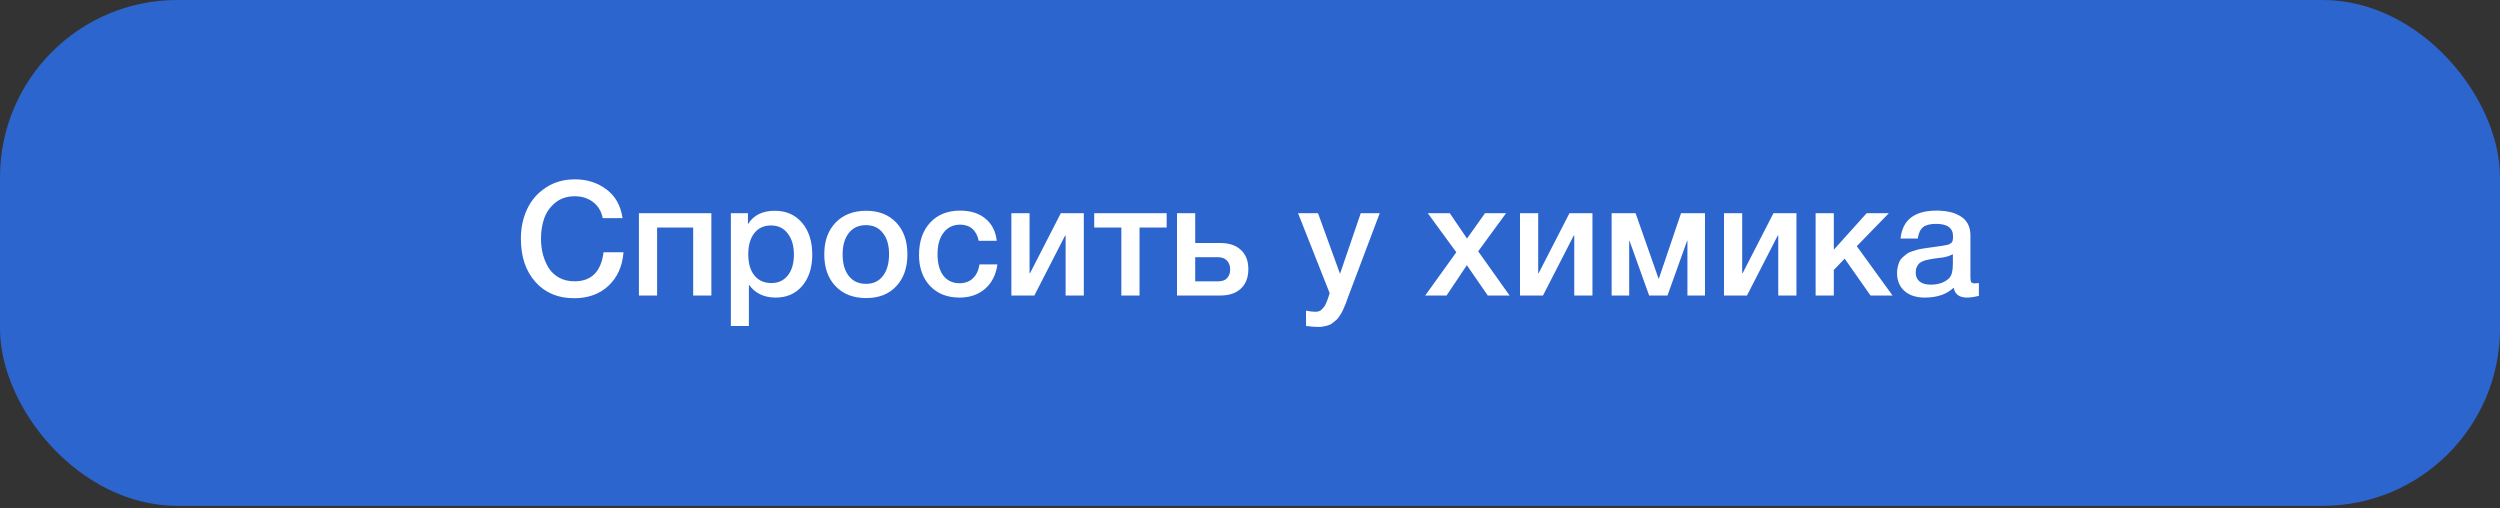
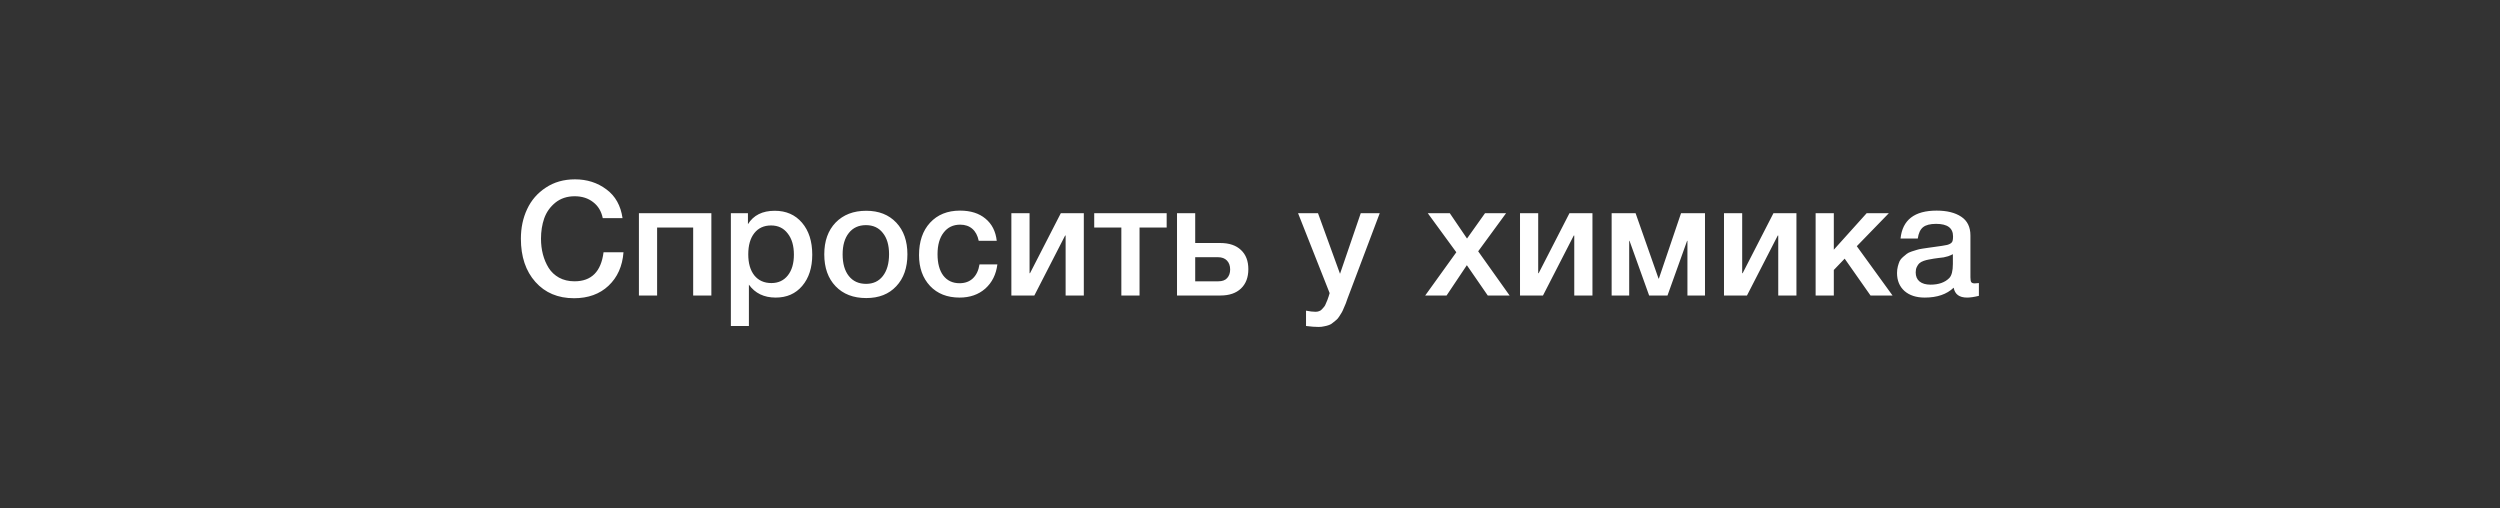
<svg xmlns="http://www.w3.org/2000/svg" width="423" height="86" viewBox="0 0 423 86" fill="none">
  <rect x="0" y="0" width="423" height="86" fill="#333333" stroke="none" />
-   <rect width="423" height="85.588" rx="30" fill="#2C65CE" />
  <path d="M105.495 42.683C105.315 45.041 104.469 46.931 102.957 48.353C101.463 49.757 99.519 50.459 97.125 50.459C94.407 50.459 92.229 49.541 90.591 47.705C88.953 45.869 88.134 43.43 88.134 40.388C88.134 38.552 88.485 36.887 89.187 35.393C89.889 33.881 90.942 32.666 92.346 31.748C93.75 30.812 95.397 30.344 97.287 30.344C99.321 30.344 101.094 30.911 102.606 32.045C104.118 33.161 105.027 34.781 105.333 36.905H101.985C101.751 35.753 101.211 34.853 100.365 34.205C99.519 33.539 98.475 33.206 97.233 33.206C95.955 33.206 94.866 33.566 93.966 34.286C93.084 35.006 92.454 35.897 92.076 36.959C91.716 38.003 91.536 39.146 91.536 40.388C91.536 41.324 91.644 42.206 91.86 43.034C92.076 43.862 92.4 44.627 92.832 45.329C93.264 46.013 93.849 46.562 94.587 46.976C95.343 47.39 96.216 47.597 97.206 47.597C100.068 47.597 101.706 45.959 102.12 42.683H105.495ZM111.183 50H108.105V36.068H120.363V50H117.285V38.498H111.183V50ZM126.552 36.068V37.931C127.488 36.419 129 35.663 131.088 35.663C133.014 35.663 134.553 36.338 135.705 37.688C136.857 39.038 137.433 40.838 137.433 43.088C137.433 45.284 136.866 47.048 135.732 48.38C134.616 49.694 133.122 50.351 131.25 50.351C129.27 50.351 127.758 49.622 126.714 48.164V55.157H123.663V36.068H126.552ZM130.467 38.147C129.261 38.147 128.316 38.579 127.632 39.443C126.948 40.307 126.606 41.504 126.606 43.034C126.606 44.546 126.948 45.734 127.632 46.598C128.334 47.462 129.297 47.894 130.521 47.894C131.691 47.894 132.618 47.462 133.302 46.598C133.986 45.734 134.328 44.564 134.328 43.088C134.328 41.576 133.977 40.379 133.275 39.497C132.591 38.597 131.655 38.147 130.467 38.147ZM146.568 35.663C148.692 35.663 150.384 36.329 151.644 37.661C152.904 38.993 153.534 40.784 153.534 43.034C153.534 45.302 152.904 47.102 151.644 48.434C150.402 49.766 148.71 50.432 146.568 50.432C144.39 50.432 142.662 49.766 141.384 48.434C140.106 47.102 139.467 45.302 139.467 43.034C139.467 40.784 140.106 38.993 141.384 37.661C142.68 36.329 144.408 35.663 146.568 35.663ZM149.376 39.416C148.692 38.534 147.738 38.093 146.514 38.093C145.29 38.093 144.327 38.534 143.625 39.416C142.923 40.298 142.572 41.504 142.572 43.034C142.572 44.6 142.923 45.824 143.625 46.706C144.327 47.588 145.299 48.029 146.541 48.029C147.747 48.029 148.692 47.588 149.376 46.706C150.078 45.806 150.429 44.573 150.429 43.007C150.429 41.477 150.078 40.28 149.376 39.416ZM168.756 44.735C168.54 46.445 167.856 47.813 166.704 48.839C165.552 49.847 164.103 50.351 162.357 50.351C160.269 50.351 158.604 49.694 157.362 48.38C156.12 47.048 155.499 45.311 155.499 43.169C155.499 40.865 156.12 39.038 157.362 37.688C158.622 36.32 160.314 35.636 162.438 35.636C164.22 35.636 165.651 36.086 166.731 36.986C167.829 37.886 168.468 39.137 168.648 40.739H165.597C165.417 39.857 165.057 39.182 164.517 38.714C163.977 38.246 163.293 38.012 162.465 38.012C161.277 38.012 160.341 38.462 159.657 39.362C158.973 40.244 158.631 41.459 158.631 43.007C158.631 44.555 158.955 45.761 159.603 46.625C160.269 47.489 161.187 47.921 162.357 47.921C163.275 47.921 164.022 47.651 164.598 47.111C165.192 46.553 165.57 45.761 165.732 44.735H168.756ZM175.011 50H171.123V36.068H174.201V46.22H174.282L179.493 36.068H183.381V50H180.303V39.848H180.222L175.011 50ZM197.4 38.498H192.81V50H189.732V38.498H185.142V36.068H197.4V38.498ZM209.978 42.305C210.806 43.079 211.22 44.159 211.22 45.545C211.22 46.931 210.806 48.02 209.978 48.812C209.15 49.604 207.989 50 206.495 50H199.151V36.068H202.229V41.117H206.468C207.98 41.117 209.15 41.513 209.978 42.305ZM208.142 45.599C208.142 44.969 207.962 44.465 207.602 44.087C207.242 43.709 206.738 43.52 206.09 43.52H202.229V47.597H206.144C206.81 47.597 207.305 47.417 207.629 47.057C207.971 46.679 208.142 46.193 208.142 45.599ZM233.453 36.068L228.296 49.73C228.242 49.856 228.143 50.117 227.999 50.513C227.855 50.927 227.756 51.206 227.702 51.35C227.648 51.494 227.54 51.746 227.378 52.106C227.234 52.466 227.117 52.718 227.027 52.862C226.937 53.006 226.802 53.222 226.622 53.51C226.442 53.798 226.271 54.005 226.109 54.131C225.965 54.257 225.776 54.41 225.542 54.59C225.326 54.788 225.101 54.923 224.867 54.995C224.633 55.085 224.363 55.157 224.057 55.211C223.769 55.283 223.454 55.319 223.112 55.319C222.536 55.319 221.825 55.265 220.979 55.157V52.565C221.627 52.691 222.167 52.754 222.599 52.754C222.815 52.754 223.013 52.718 223.193 52.646C223.373 52.592 223.535 52.484 223.679 52.322C223.823 52.178 223.949 52.034 224.057 51.89C224.165 51.764 224.264 51.575 224.354 51.323C224.462 51.089 224.543 50.9 224.597 50.756C224.651 50.63 224.723 50.423 224.813 50.135C224.903 49.847 224.957 49.667 224.975 49.595L219.629 36.068H223.004L226.73 46.328L230.24 36.068H233.453ZM246.409 42.683L241.576 36.068H245.302L248.218 40.361L251.269 36.068H254.833L250.108 42.521L255.427 50H251.728L248.191 44.87L244.762 50H241.144L246.409 42.683ZM261.073 50H257.185V36.068H260.263V46.22H260.344L265.555 36.068H269.443V50H266.365V39.848H266.284L261.073 50ZM275.659 50H272.689V36.068H276.739L280.627 47.138H280.681L284.434 36.068H288.484V50H285.514V40.739H285.46L282.139 50H279.034L275.713 40.739H275.659V50ZM295.588 50H291.7V36.068H294.778V46.22H294.859L300.07 36.068H303.958V50H300.88V39.848H300.799L295.588 50ZM320.218 50H316.492L312.118 43.763L310.282 45.68V50H307.204V36.068H310.282V42.251L315.844 36.068H319.597L314.17 41.657L320.218 50ZM321.571 40.361C321.895 37.211 323.929 35.636 327.673 35.636C329.419 35.636 330.805 35.978 331.831 36.662C332.875 37.346 333.397 38.408 333.397 39.848V46.922C333.397 47.318 333.442 47.588 333.532 47.732C333.64 47.876 333.838 47.948 334.126 47.948C334.342 47.948 334.576 47.93 334.828 47.894V50.054C334.036 50.252 333.37 50.351 332.83 50.351C331.516 50.351 330.76 49.793 330.562 48.677C329.392 49.793 327.763 50.351 325.675 50.351C324.235 50.351 323.092 49.982 322.246 49.244C321.4 48.488 320.977 47.471 320.977 46.193C320.977 45.797 321.022 45.428 321.112 45.086C321.202 44.744 321.301 44.447 321.409 44.195C321.535 43.943 321.724 43.709 321.976 43.493C322.246 43.277 322.462 43.097 322.624 42.953C322.804 42.809 323.083 42.674 323.461 42.548C323.857 42.422 324.145 42.332 324.325 42.278C324.523 42.206 324.856 42.134 325.324 42.062C325.792 41.99 326.098 41.945 326.242 41.927C326.404 41.891 326.728 41.846 327.214 41.792C328.312 41.648 329.059 41.531 329.455 41.441C329.851 41.333 330.121 41.18 330.265 40.982C330.391 40.838 330.454 40.505 330.454 39.983C330.454 38.579 329.5 37.877 327.592 37.877C326.584 37.877 325.846 38.066 325.378 38.444C324.91 38.822 324.613 39.461 324.487 40.361H321.571ZM330.427 43.007C330.193 43.133 329.923 43.25 329.617 43.358C329.311 43.448 329.059 43.511 328.861 43.547C328.681 43.565 328.384 43.601 327.97 43.655C327.574 43.709 327.313 43.745 327.187 43.763C326.809 43.817 326.512 43.871 326.296 43.925C326.08 43.961 325.81 44.033 325.486 44.141C325.18 44.249 324.937 44.384 324.757 44.546C324.595 44.69 324.451 44.897 324.325 45.167C324.199 45.419 324.136 45.725 324.136 46.085C324.136 46.751 324.352 47.264 324.784 47.624C325.234 47.984 325.855 48.164 326.647 48.164C328.015 48.164 329.068 47.795 329.806 47.057C330.22 46.643 330.427 45.842 330.427 44.654V43.007Z" fill="white" />
</svg>